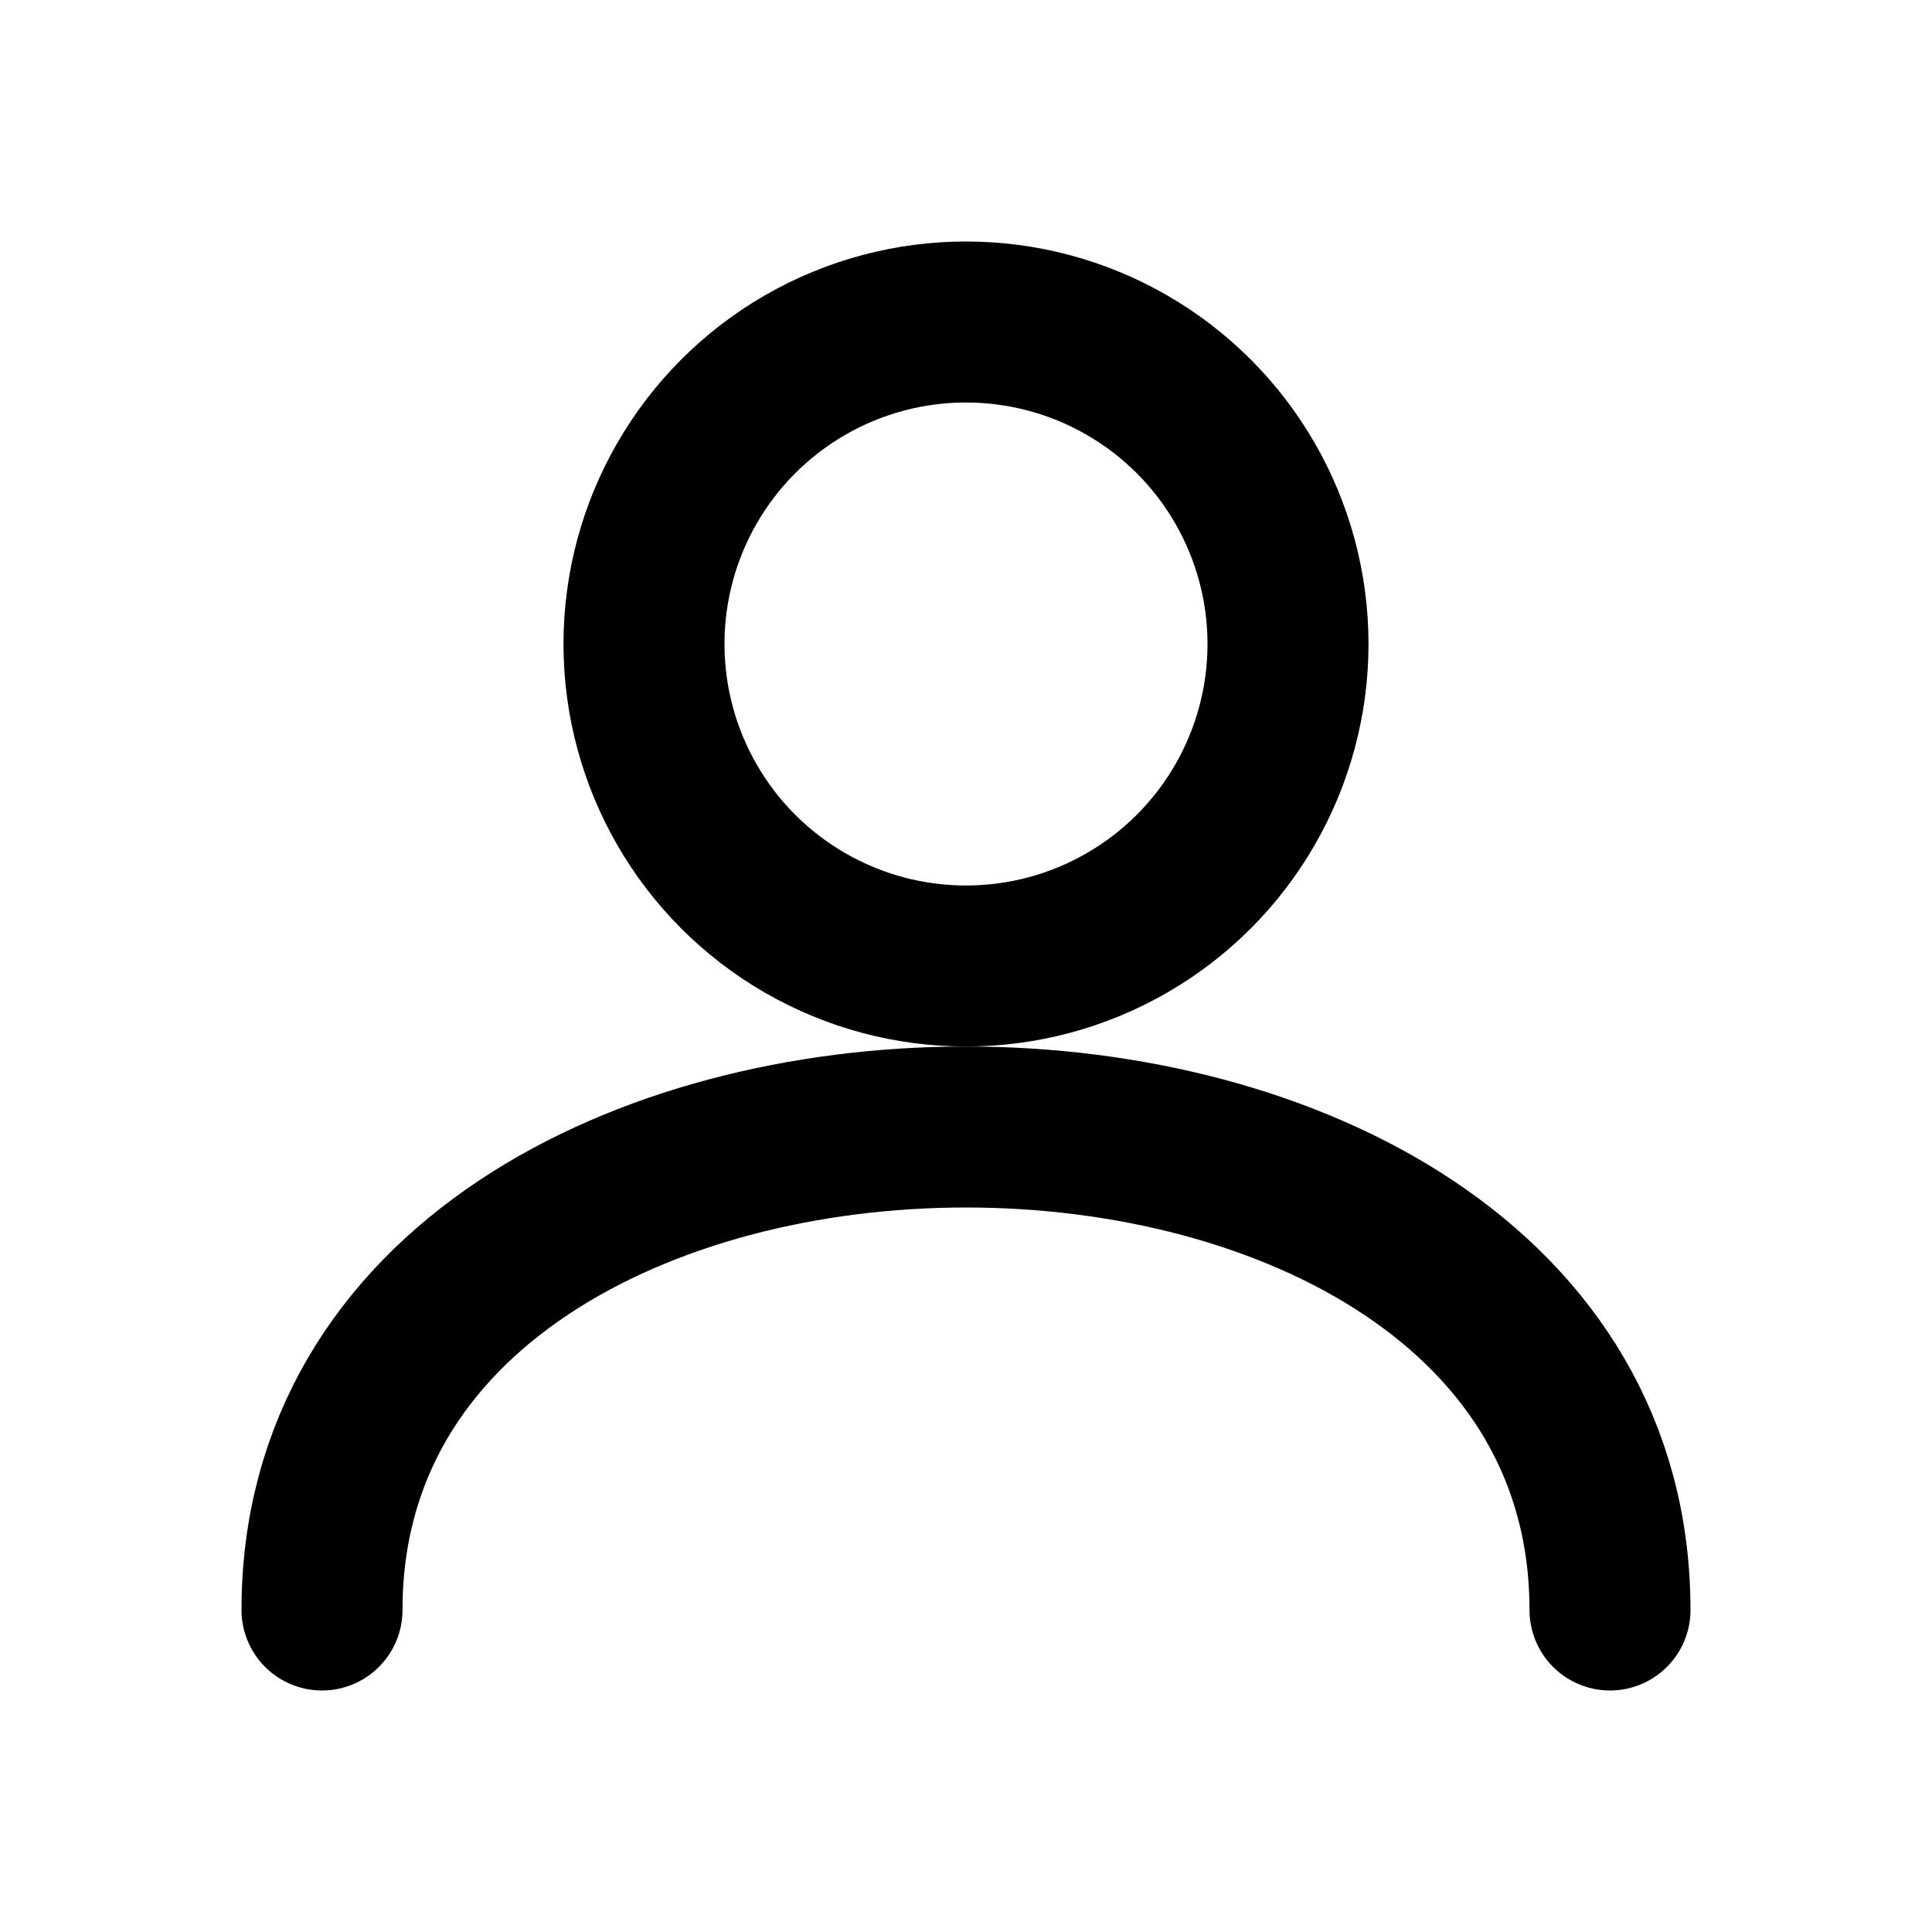
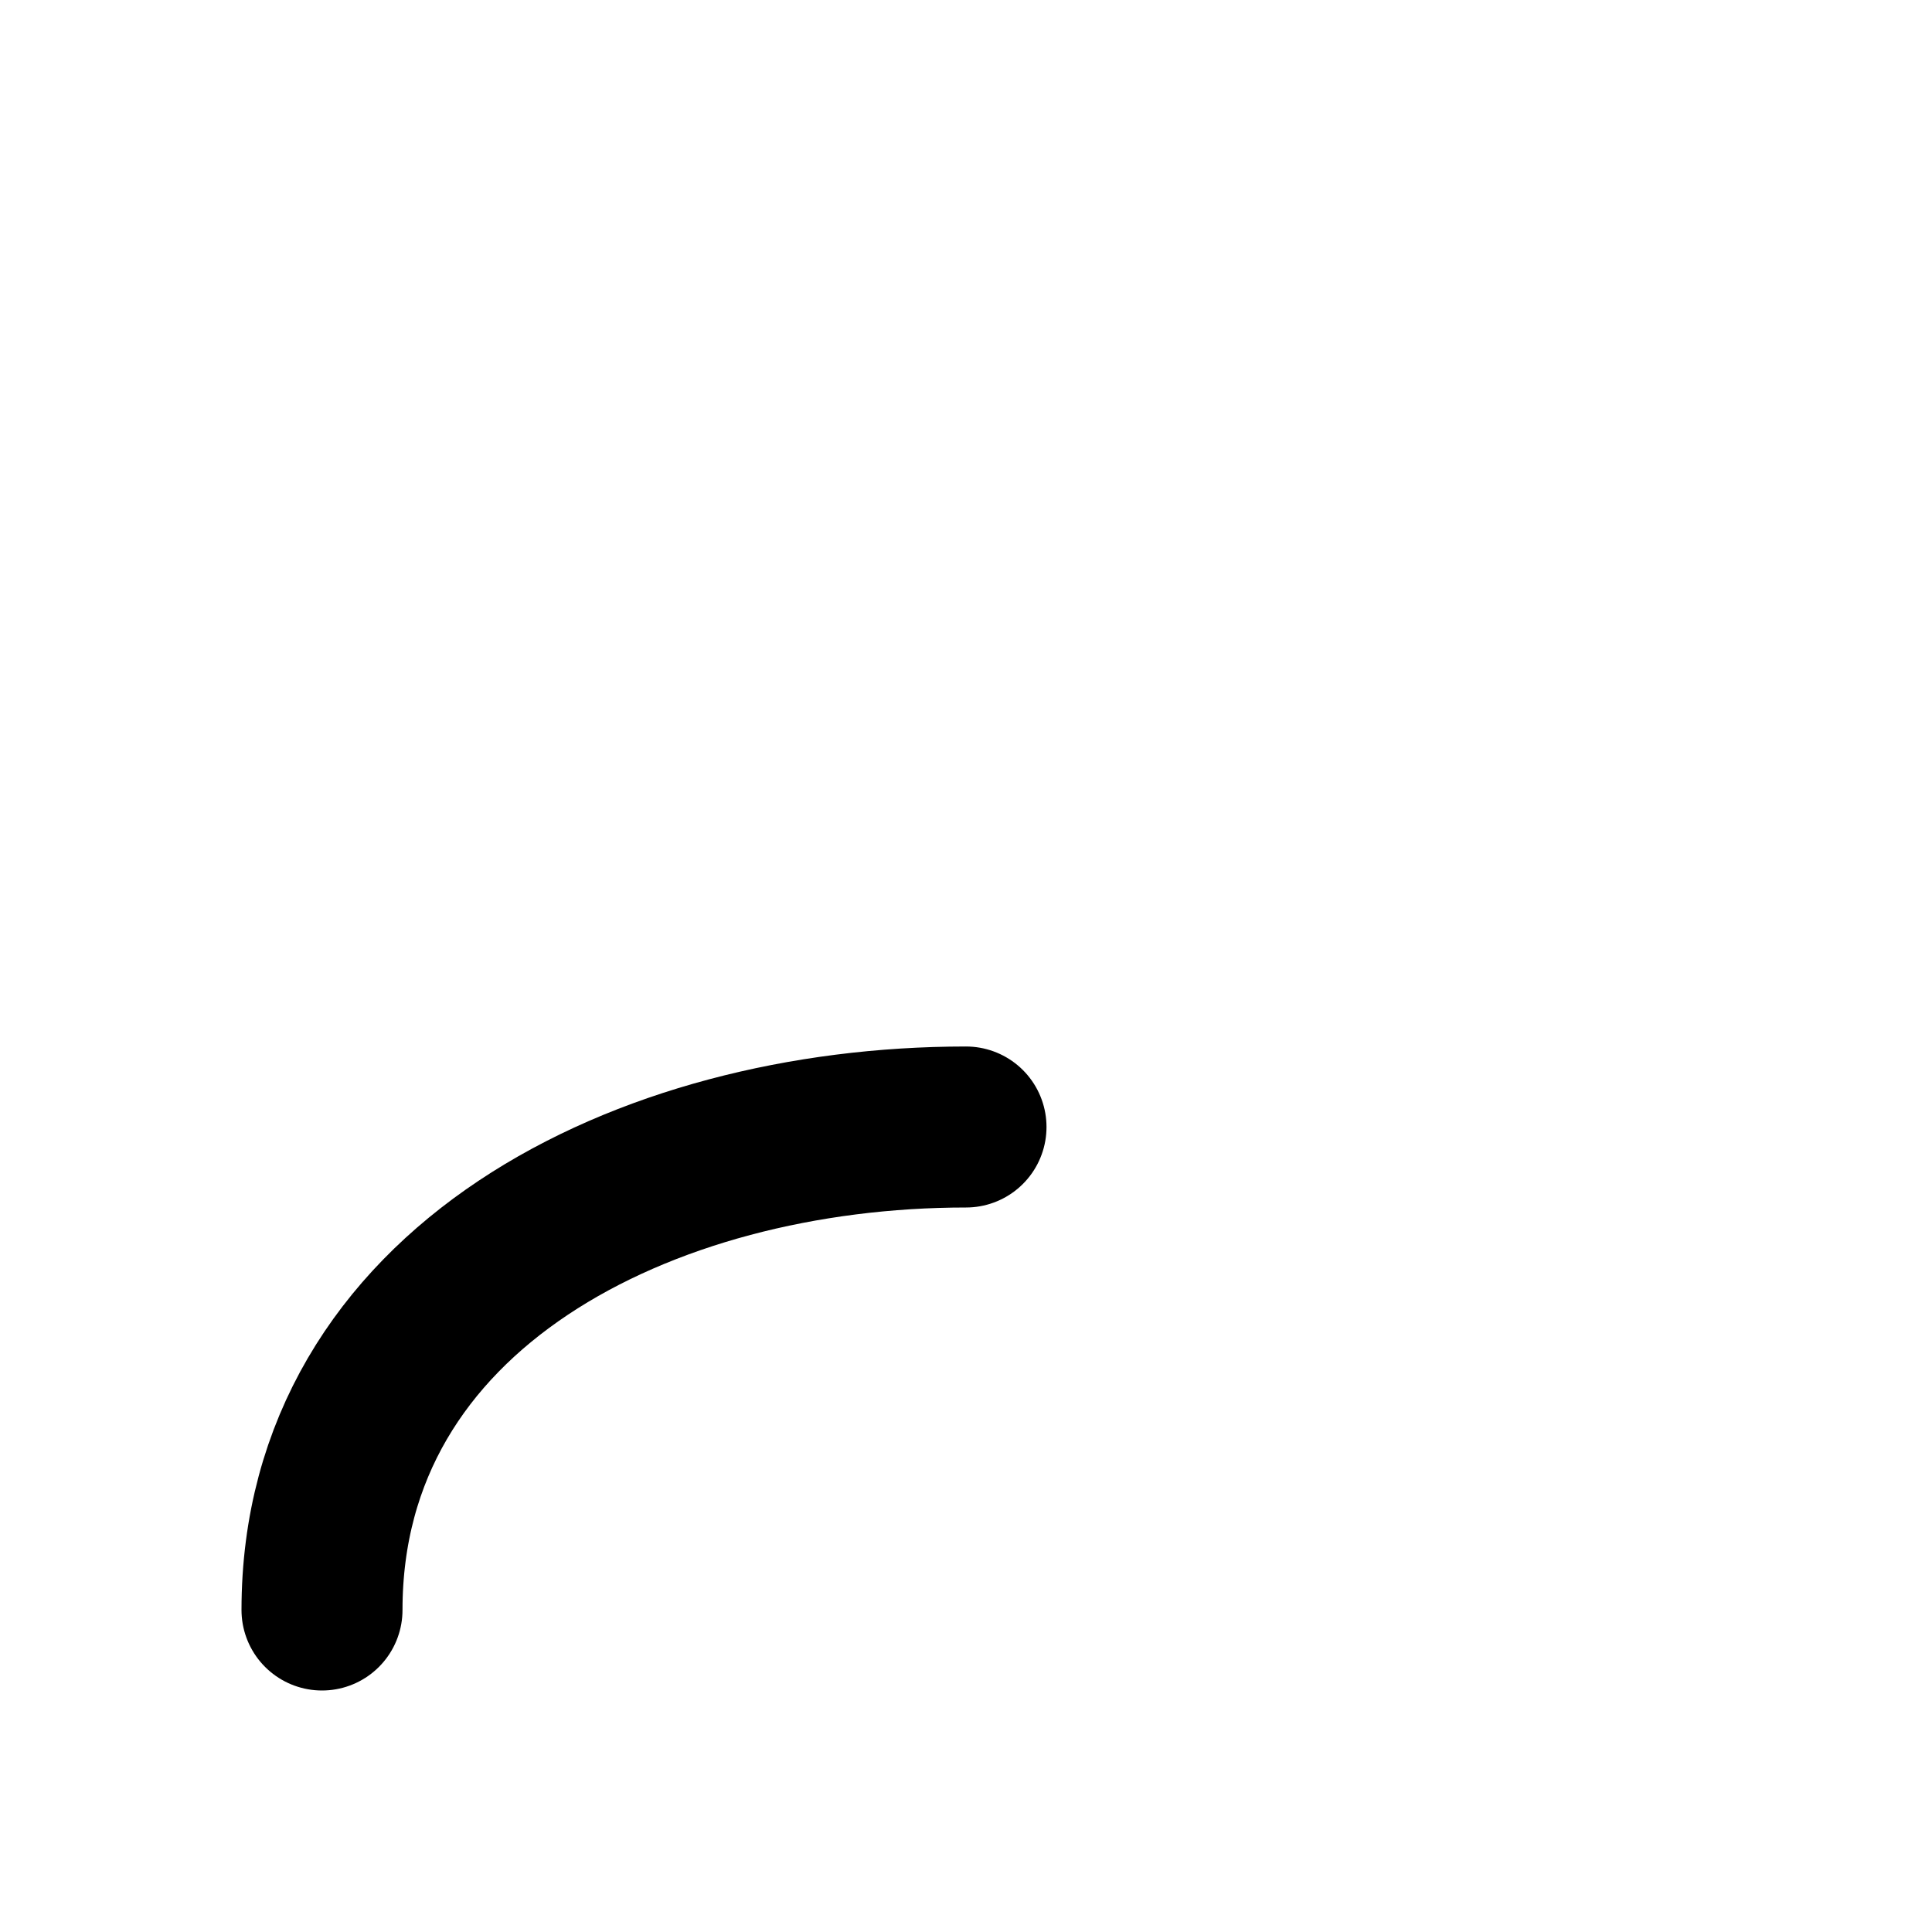
<svg xmlns="http://www.w3.org/2000/svg" width="24" height="24" viewBox="0 0 24 24" fill="none">
-   <circle cx="12" cy="8" r="4" stroke="black" stroke-width="2" />
-   <path d="M4 20C4 16 8 14 12 14C16 14 20 16 20 20" stroke="black" stroke-width="2" stroke-linecap="round" stroke-linejoin="round" />
+   <path d="M4 20C4 16 8 14 12 14" stroke="black" stroke-width="2" stroke-linecap="round" stroke-linejoin="round" />
</svg>